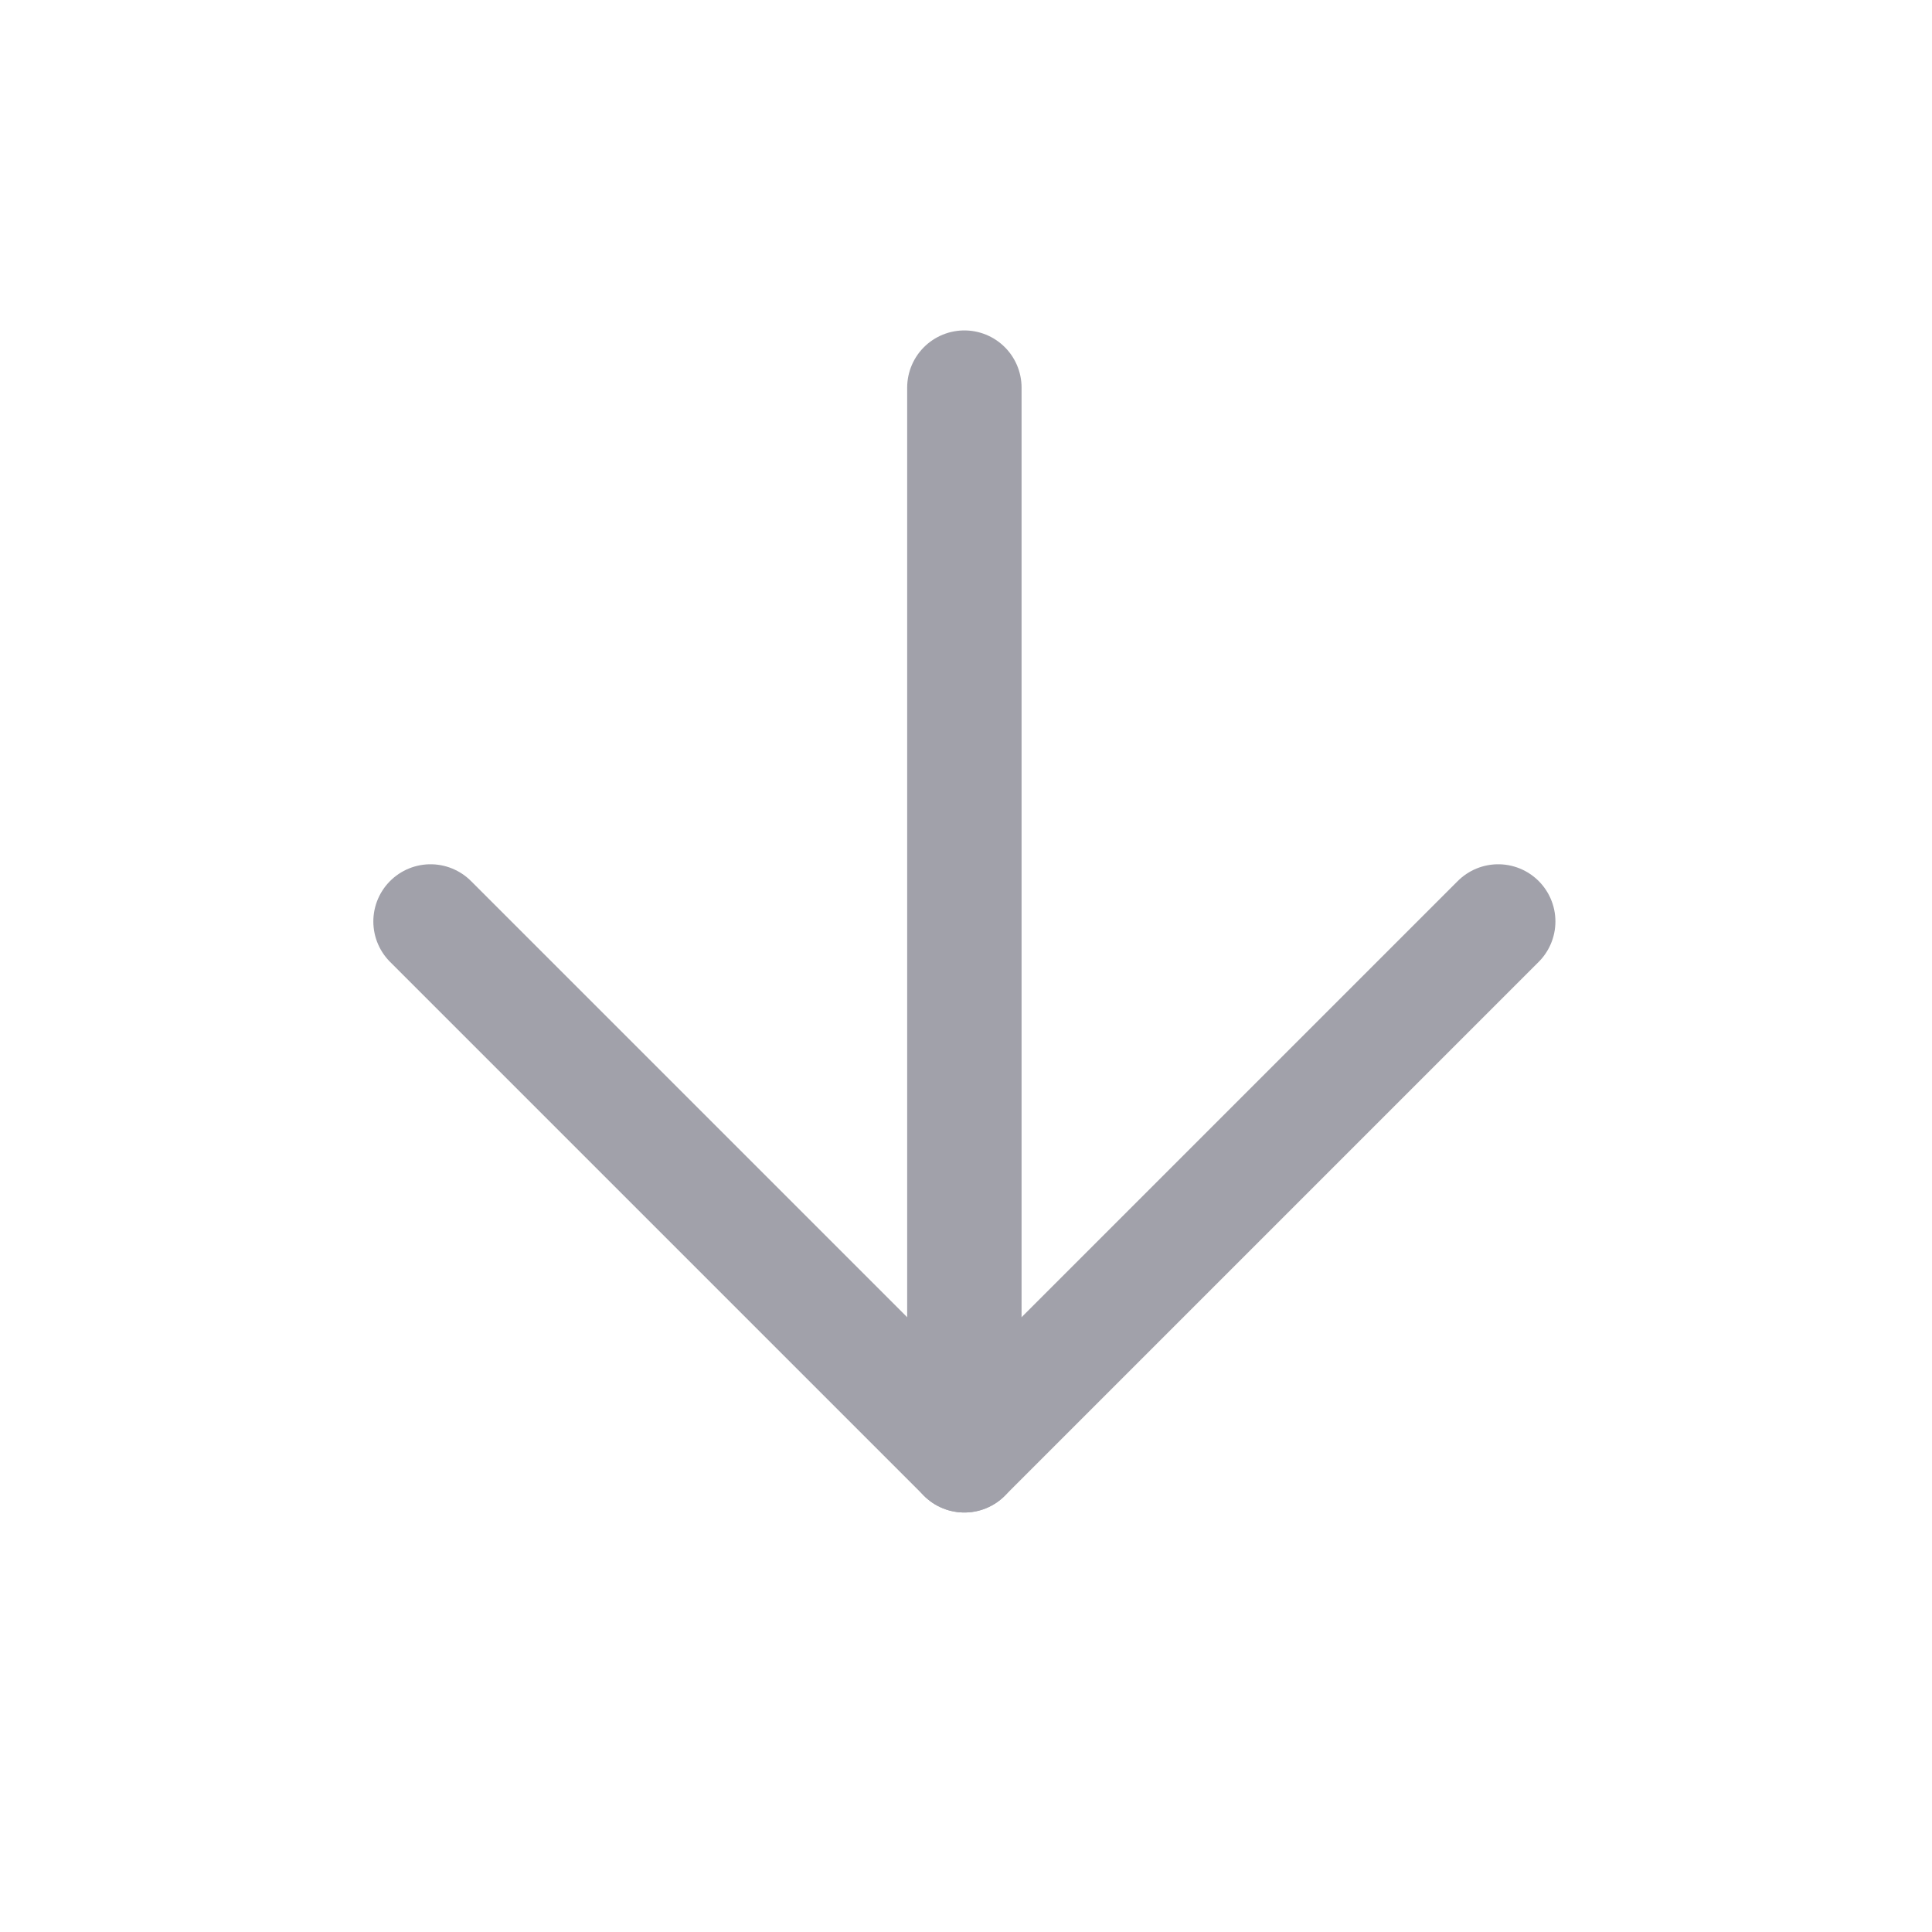
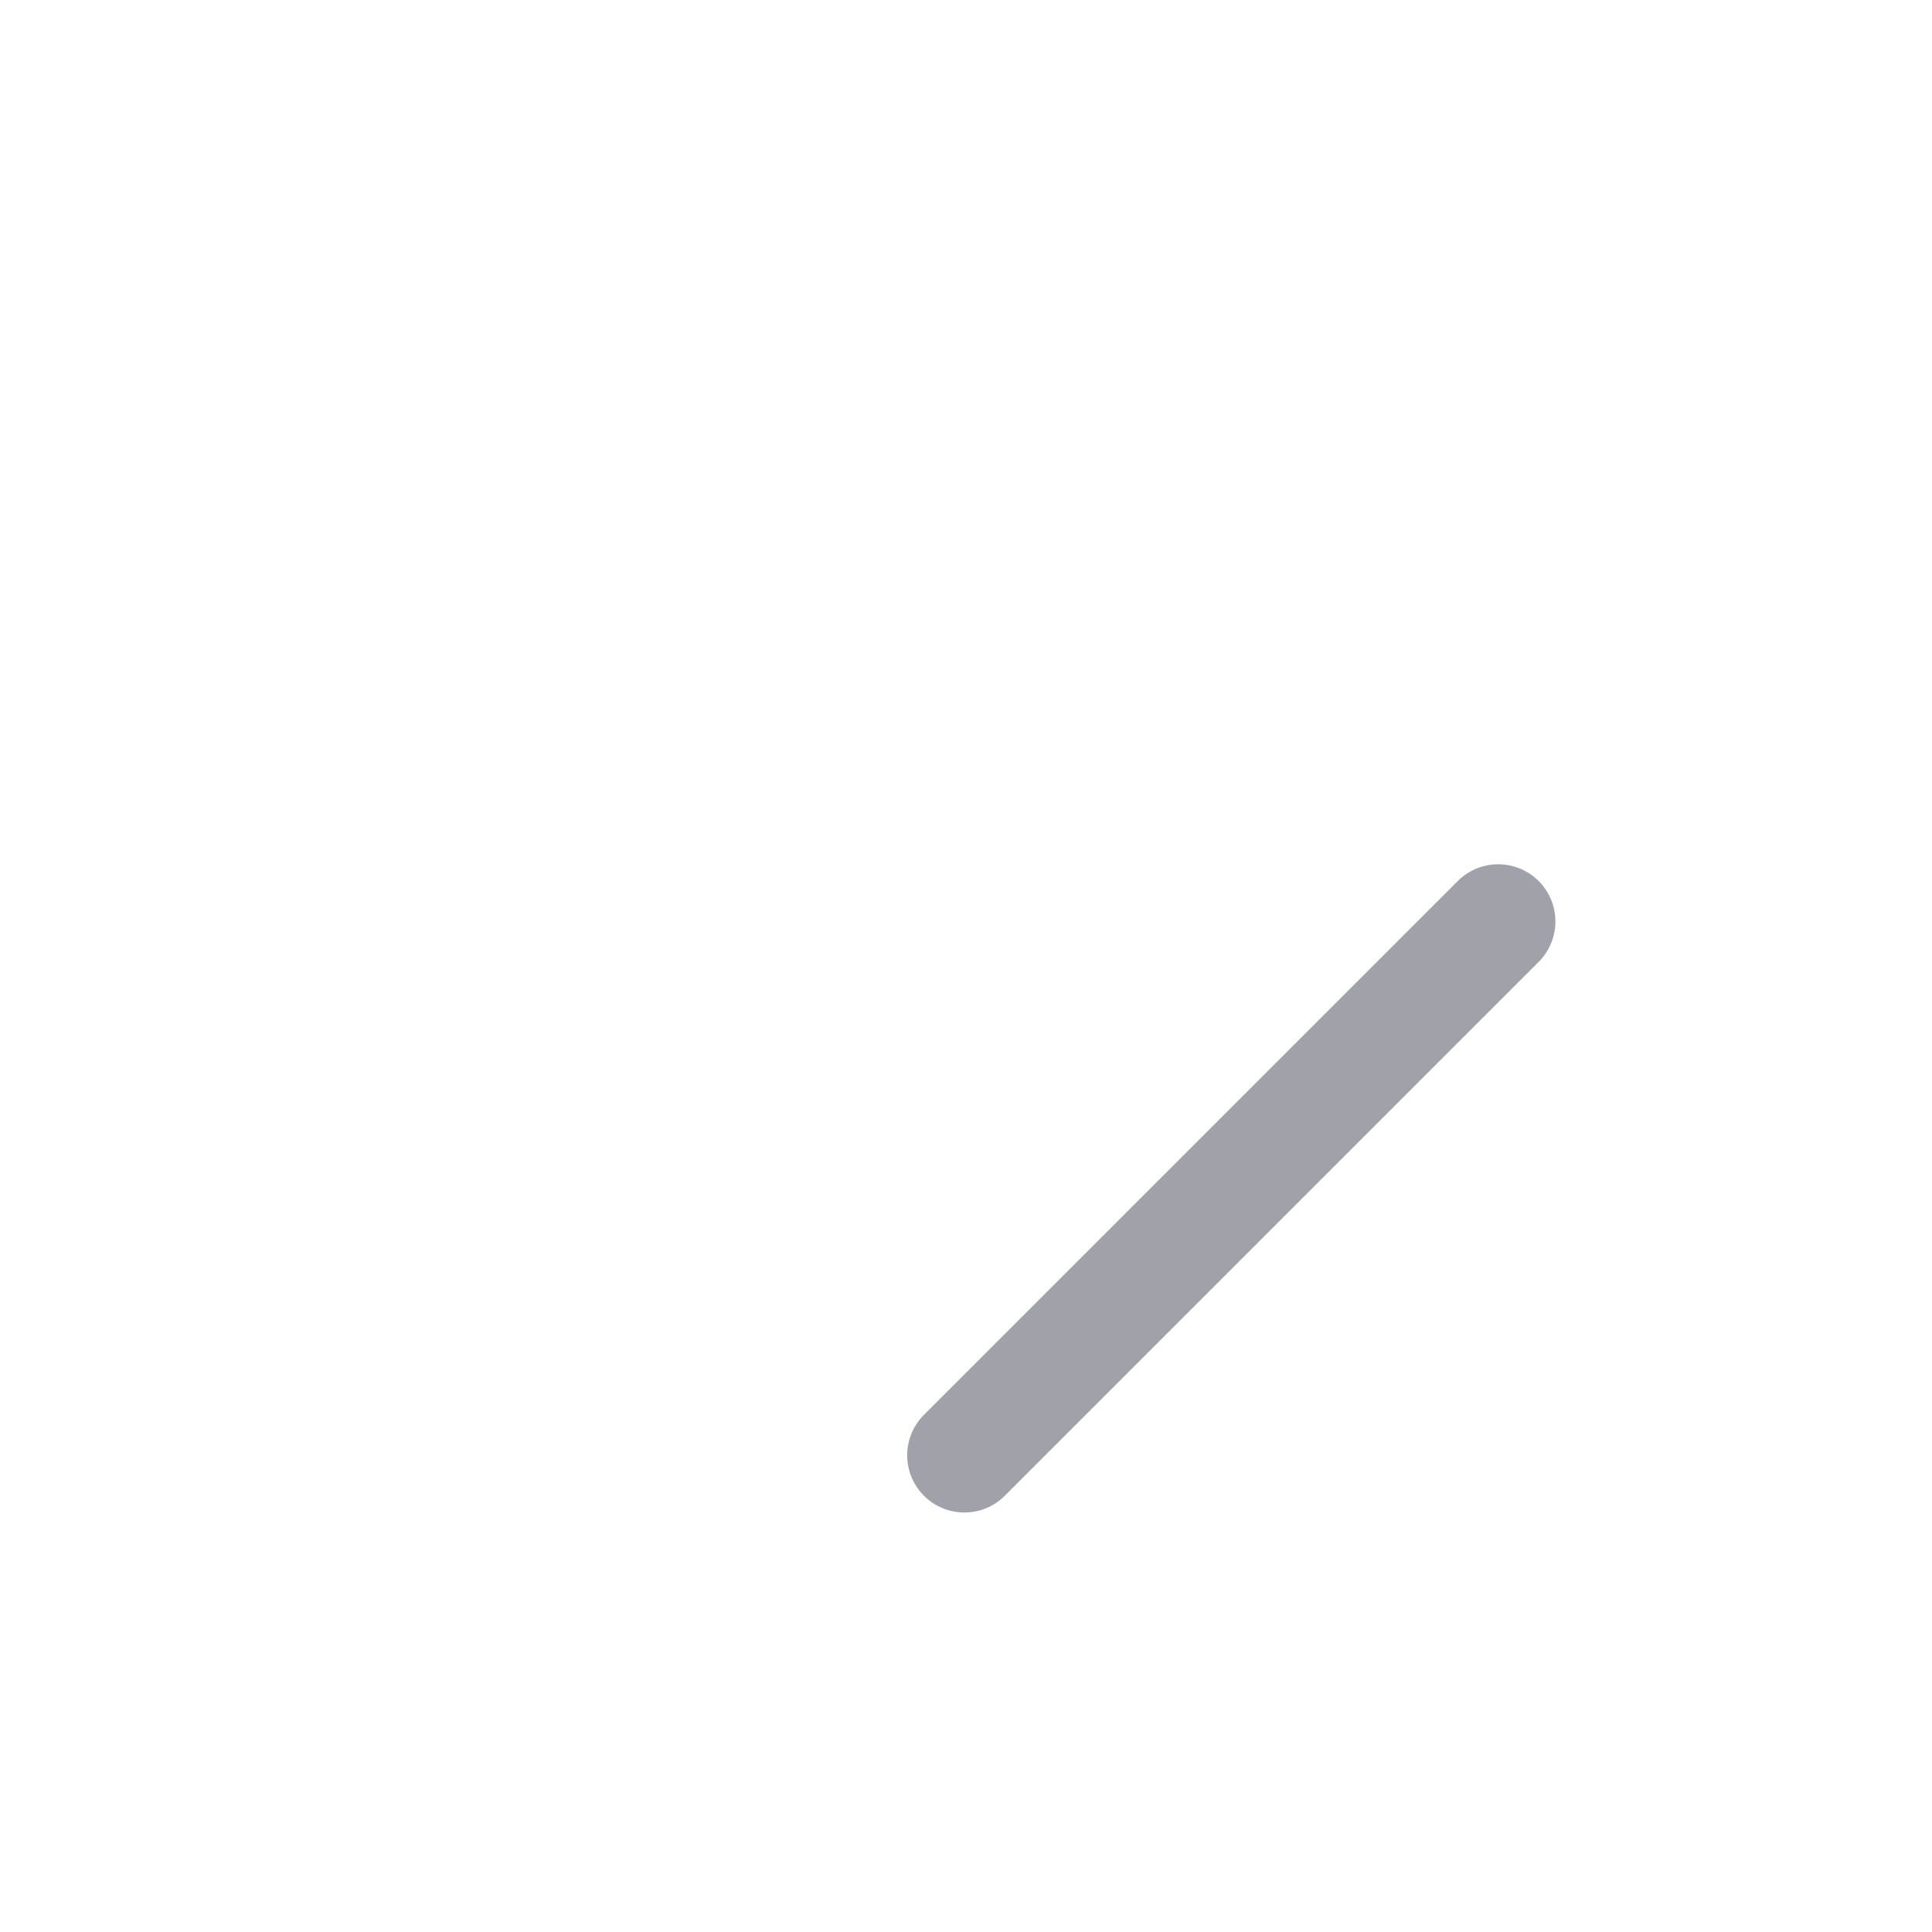
<svg xmlns="http://www.w3.org/2000/svg" width="19" height="19" viewBox="0 0 19 19" fill="none">
-   <path d="M9.484 3.812V14.312" stroke="#A1A1AA" stroke-width="1.125" stroke-linecap="round" stroke-linejoin="round" />
-   <path d="M14.734 9.062L9.484 14.312L4.234 9.062" stroke="#A1A1AA" stroke-width="1.125" stroke-linecap="round" stroke-linejoin="round" />
+   <path d="M14.734 9.062L9.484 14.312" stroke="#A1A1AA" stroke-width="1.125" stroke-linecap="round" stroke-linejoin="round" />
</svg>